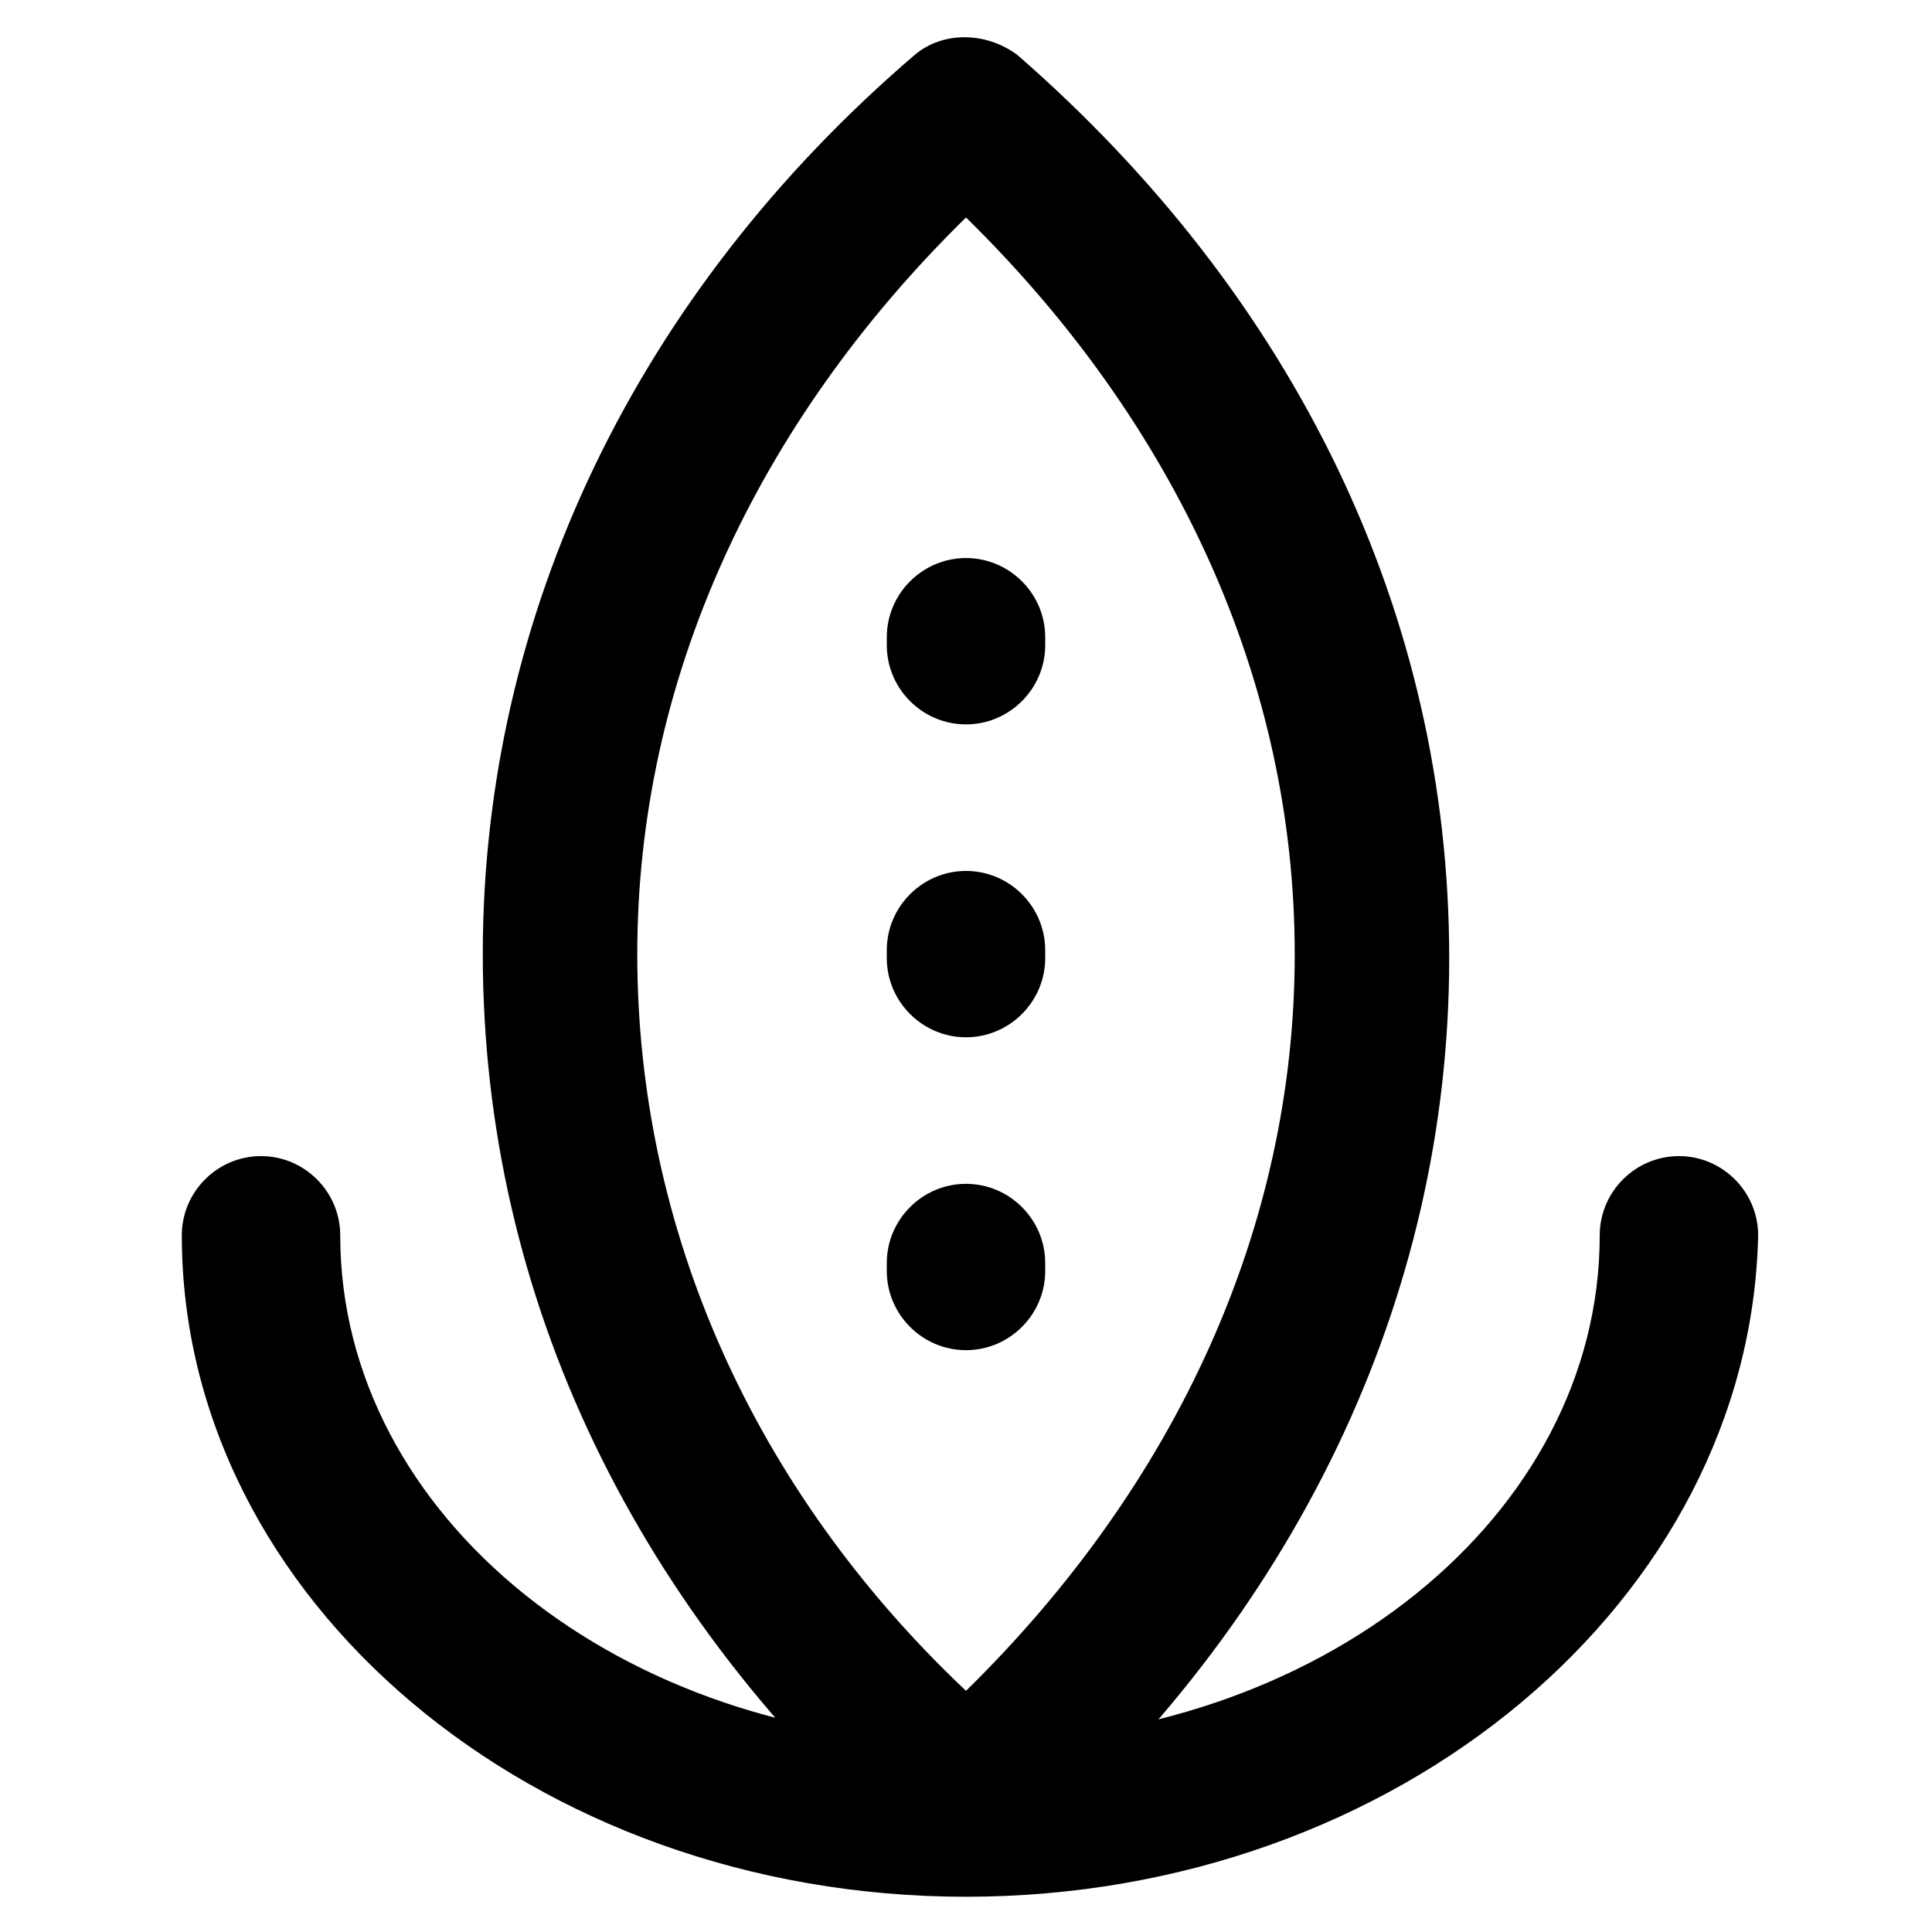
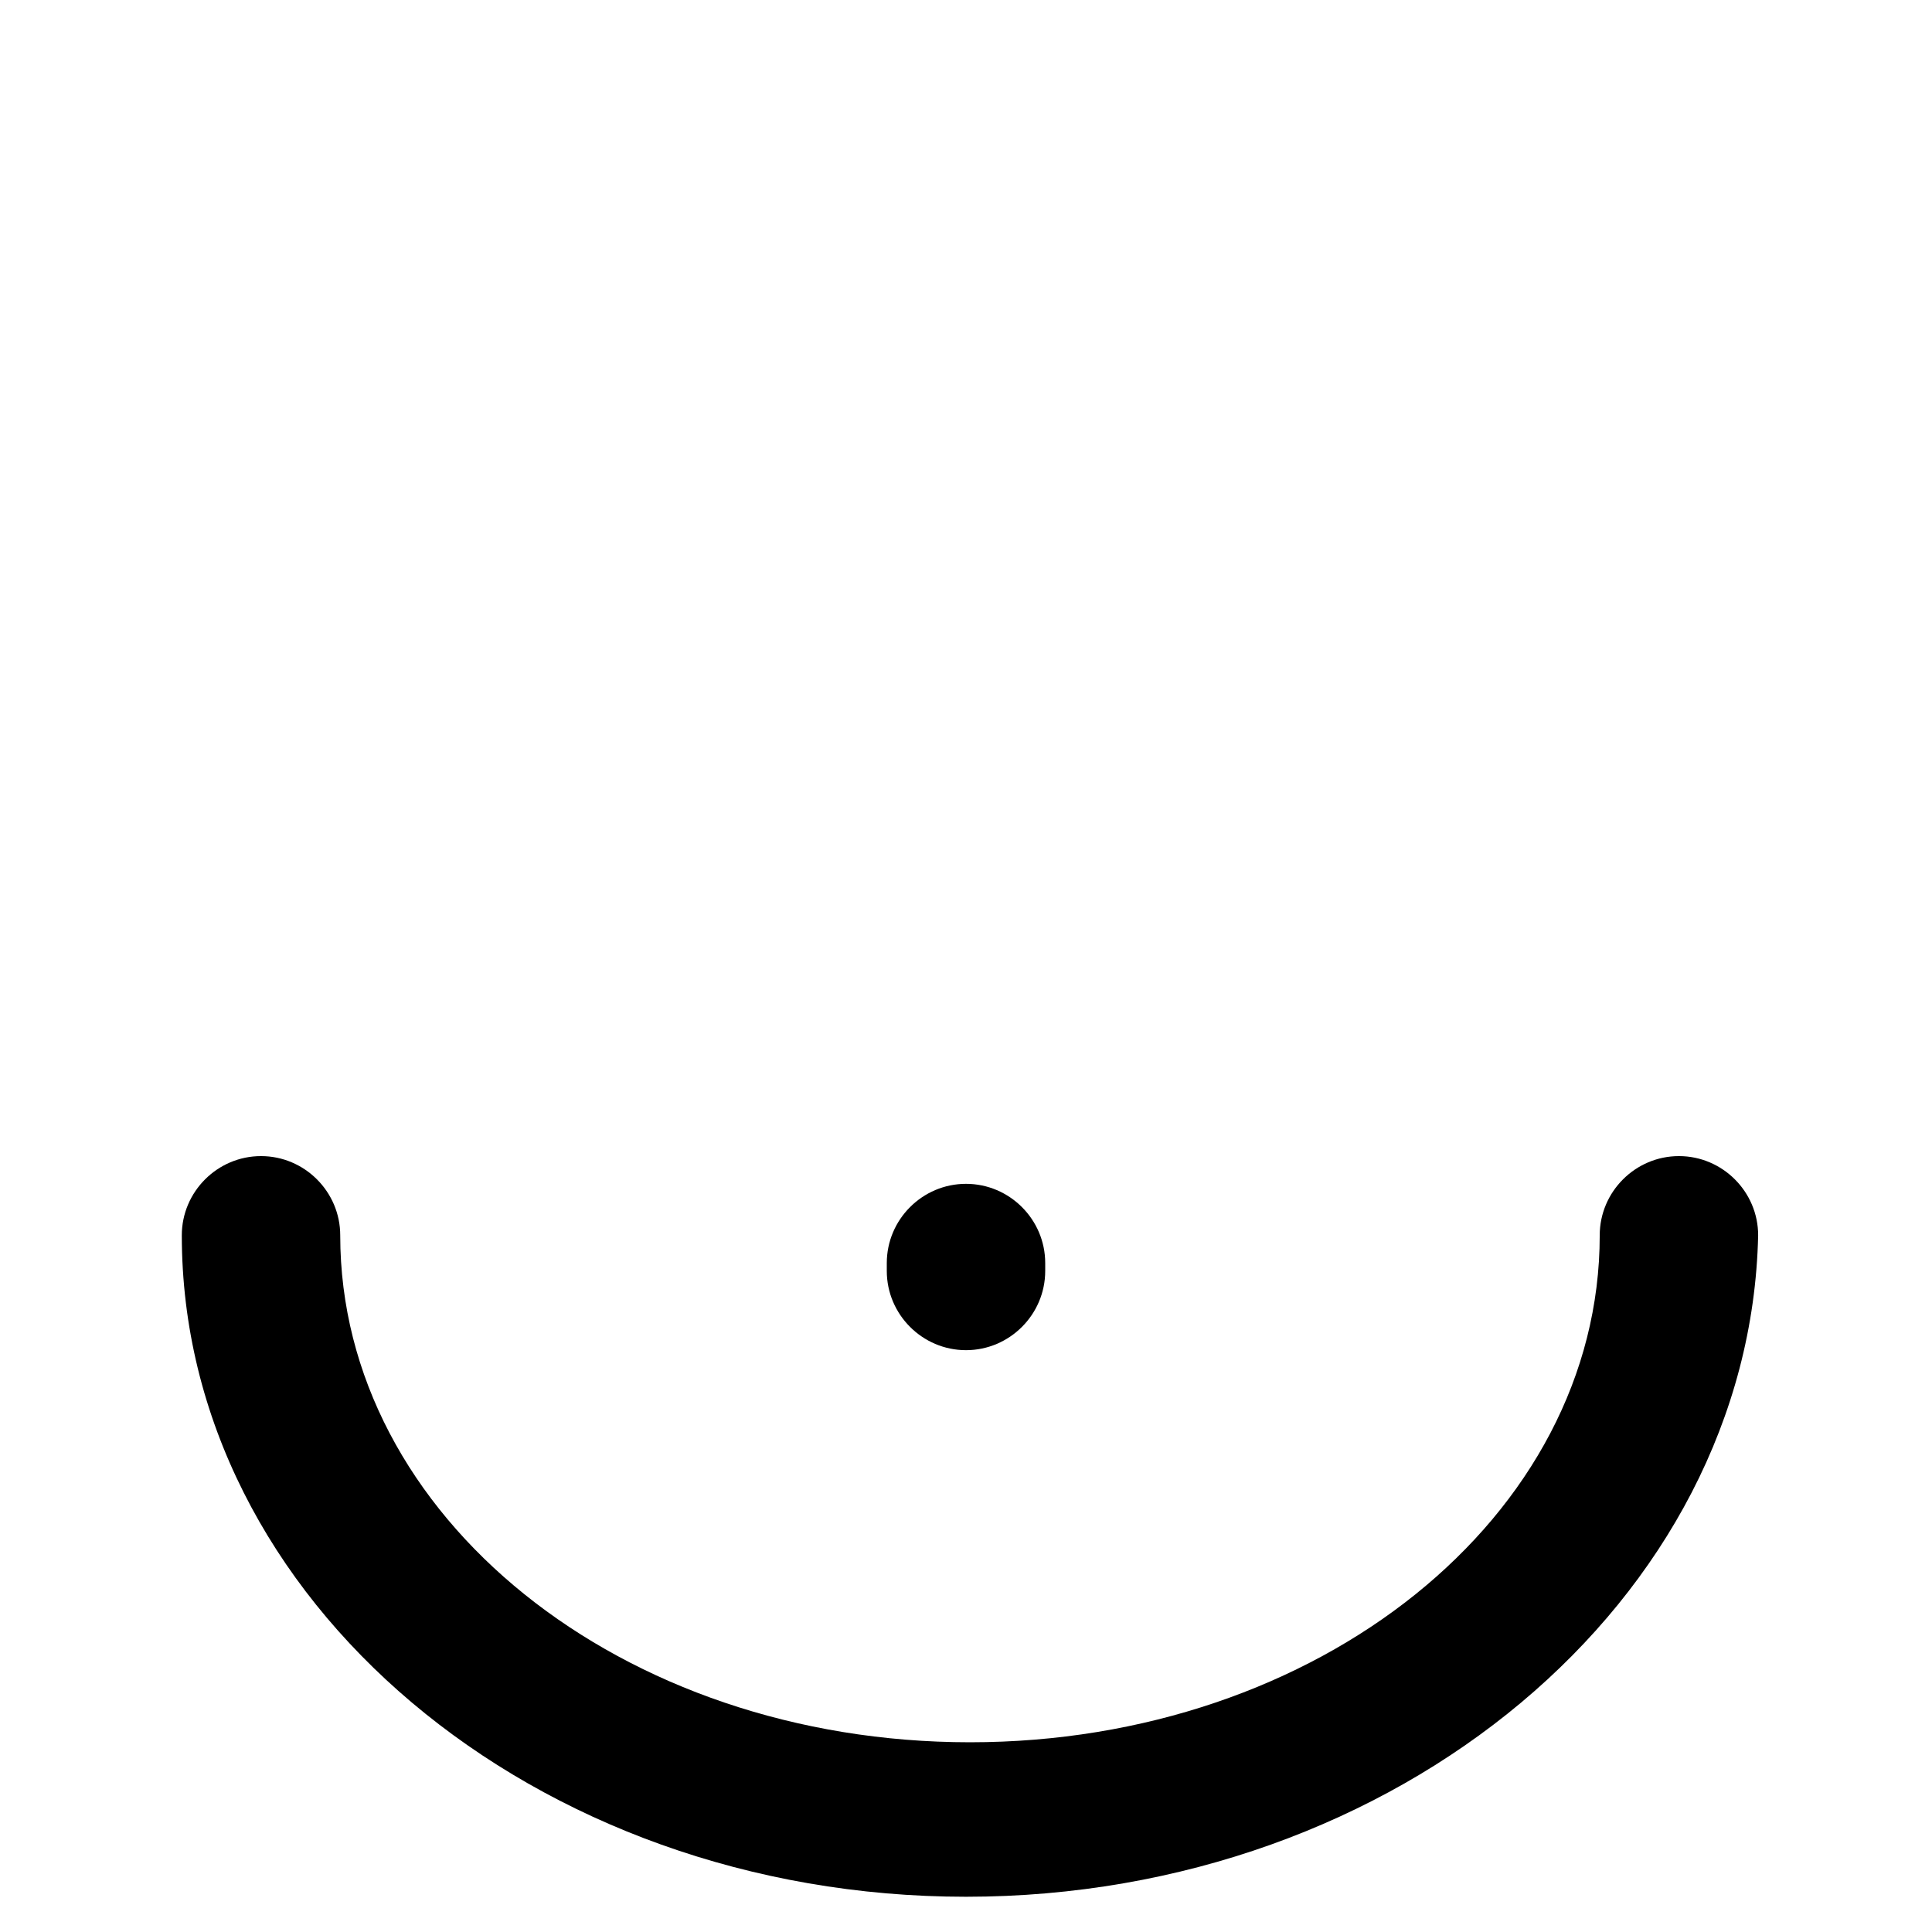
<svg xmlns="http://www.w3.org/2000/svg" fill="#000000" width="800px" height="800px" version="1.1" viewBox="144 144 512 512">
  <g>
-     <path d="m400 641.41c-5.246 0-9.445-2.098-13.645-5.246-73.473-64.027-114.41-147.99-114.41-239.31-0.004-90.27 40.934-175.29 114.41-238.26 7.348-6.297 18.895-6.297 27.289 0 73.473 64.027 114.41 147.99 114.41 239.31 0 90.266-40.934 175.29-114.41 239.31-4.199 2.102-8.398 4.199-13.645 4.199zm0-439.78c-55.629 54.578-87.117 122.8-87.117 195.23 0 72.422 30.438 141.7 87.117 195.23 55.629-54.578 87.117-122.8 87.117-195.23 0-72.426-31.488-140.65-87.117-195.23z" />
-     <path d="m400 335.97c-11.547 0-20.992-9.445-20.992-20.992v-2.098c0-11.547 9.445-20.992 20.992-20.992s20.992 9.445 20.992 20.992v2.098c0 11.547-9.449 20.992-20.992 20.992z" />
-     <path d="m400 418.89c-11.547 0-20.992-9.445-20.992-20.992v-2.098c0-11.547 9.445-20.992 20.992-20.992s20.992 9.445 20.992 20.992v2.098c0 11.547-9.449 20.992-20.992 20.992z" />
    <path d="m400 501.81c-11.547 0-20.992-9.445-20.992-20.992v-2.098c0-11.547 9.445-20.992 20.992-20.992s20.992 9.445 20.992 20.992v2.098c0 11.547-9.449 20.992-20.992 20.992z" />
    <path d="m400 646.66c-114.41 0-207.82-78.723-207.82-175.29 0-11.547 9.445-20.992 20.992-20.992s20.992 9.445 20.992 20.992c0 74.523 74.523 134.35 166.89 134.35s166.89-59.828 166.89-134.35c0-11.547 9.445-20.992 20.992-20.992s20.992 9.445 20.992 20.992c-2.098 96.562-95.512 175.29-209.92 175.29z" />
  </g>
</svg>